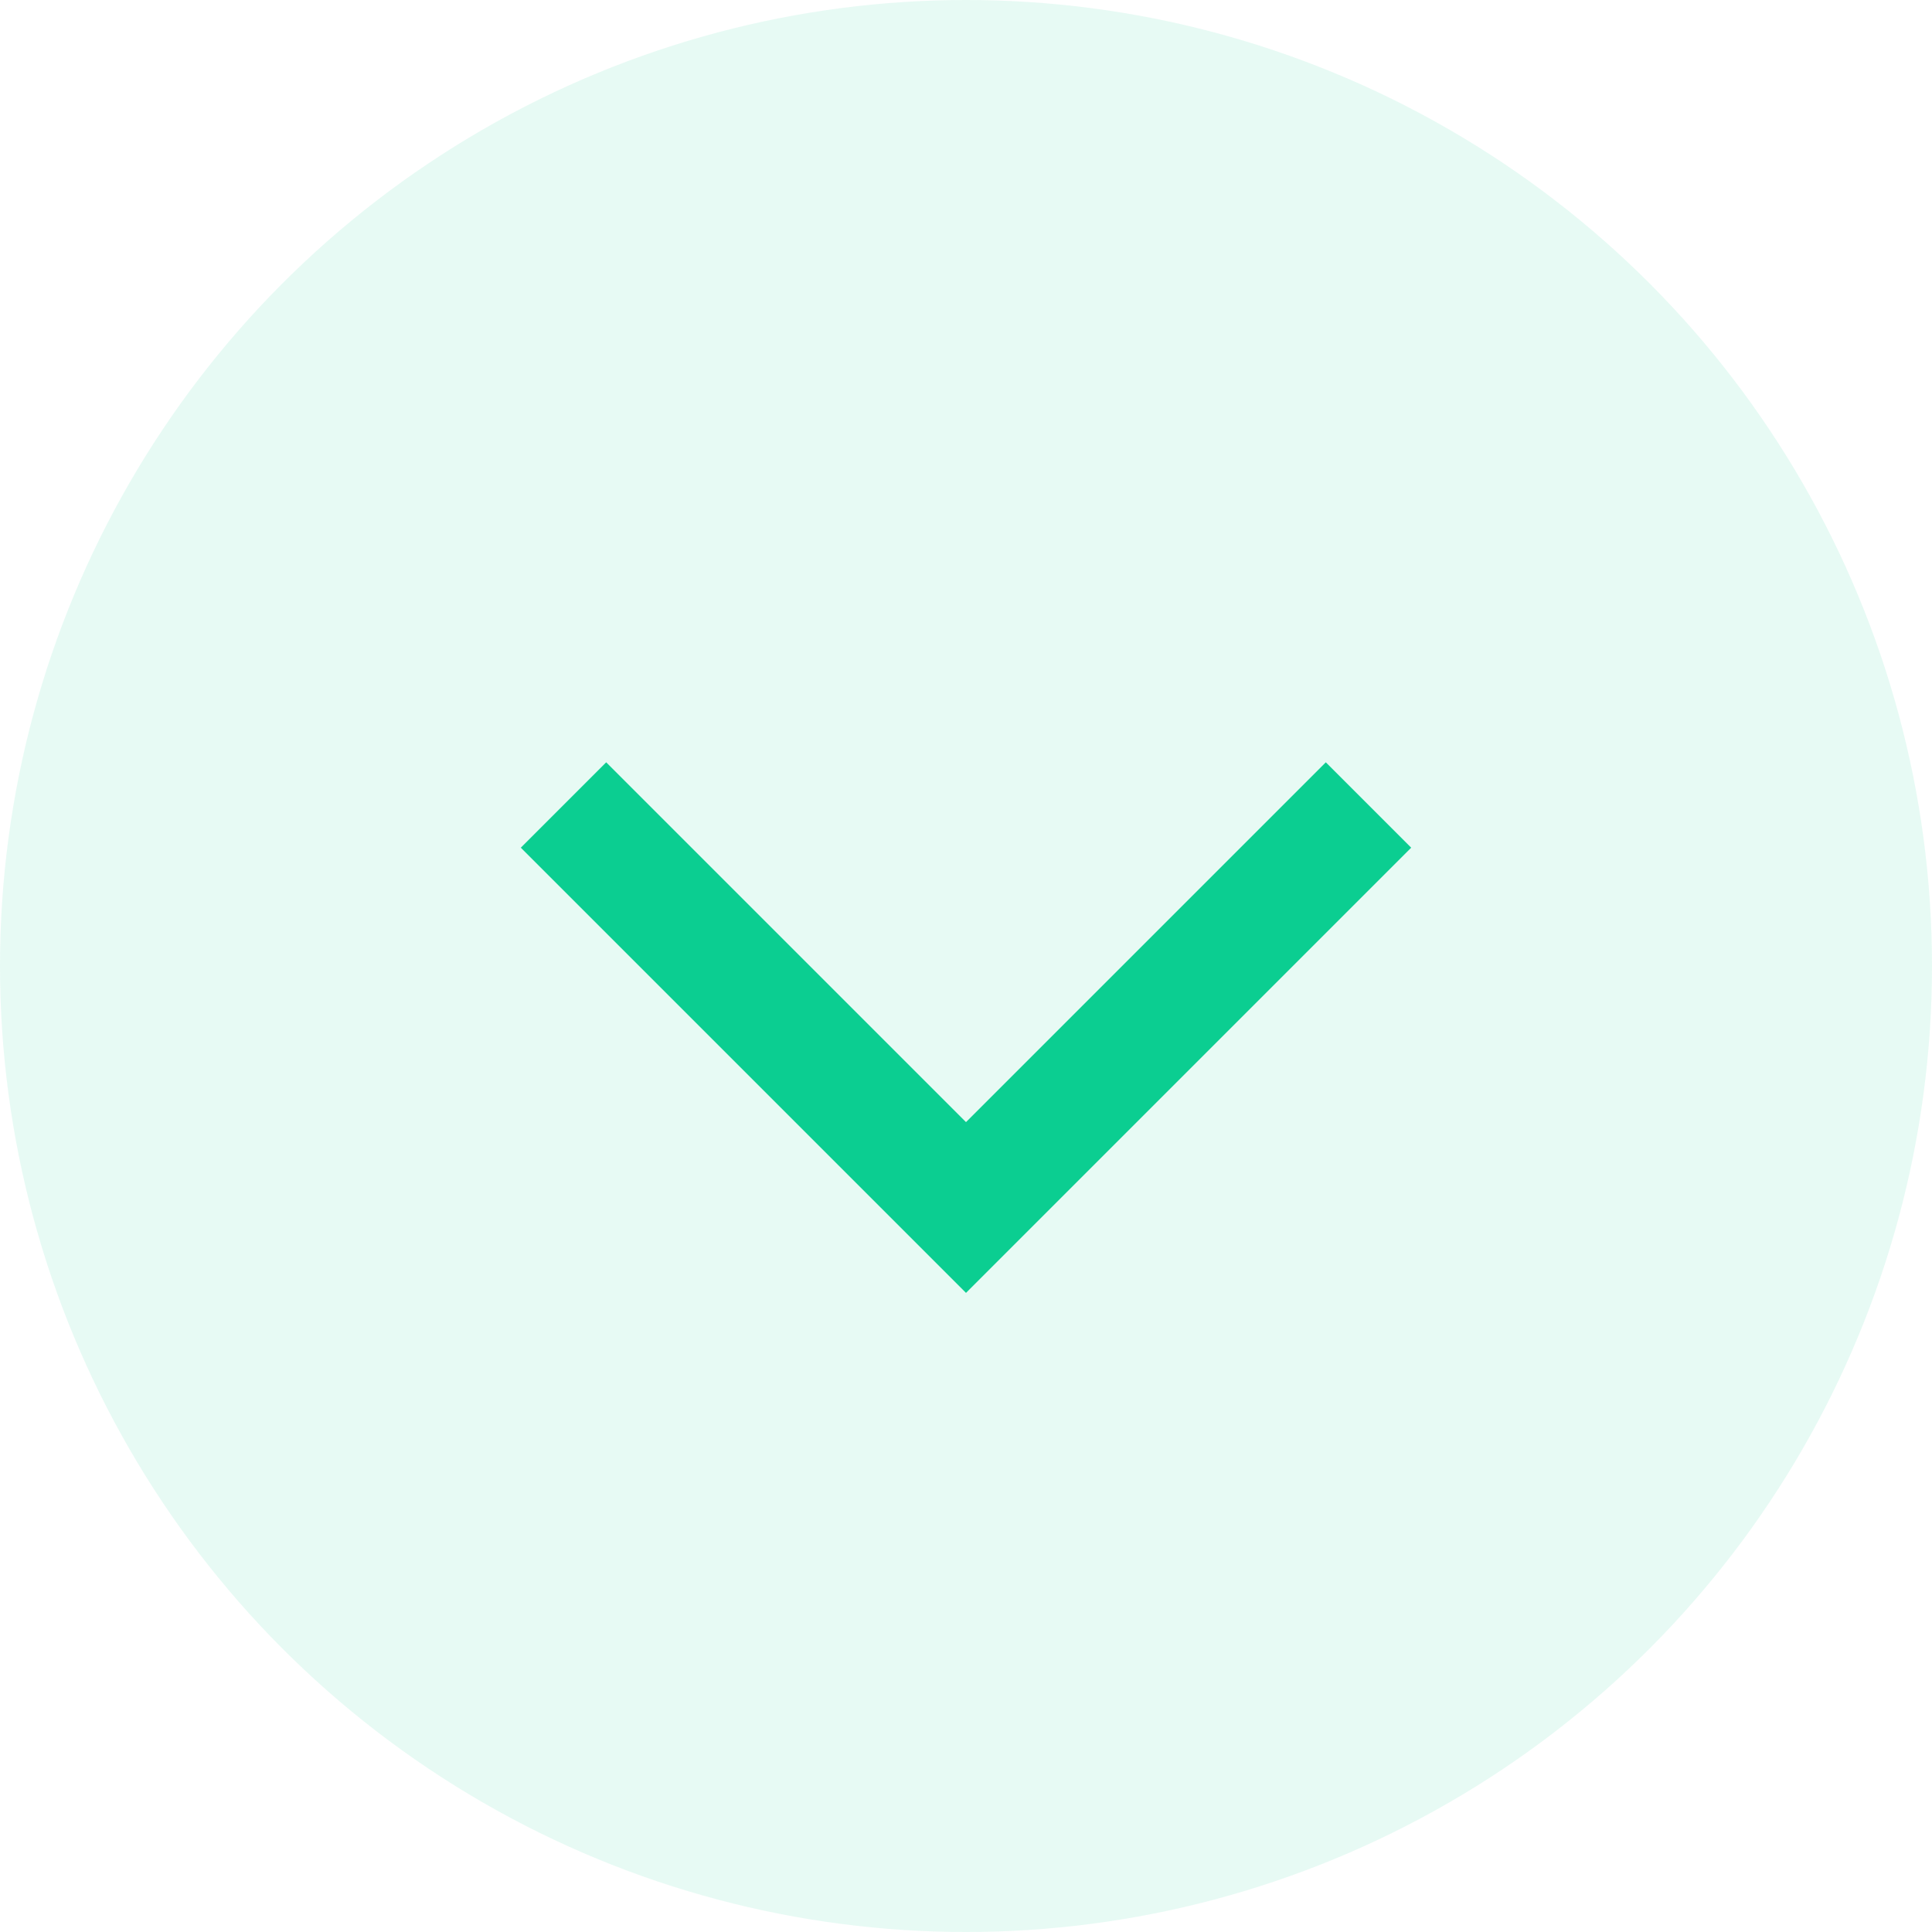
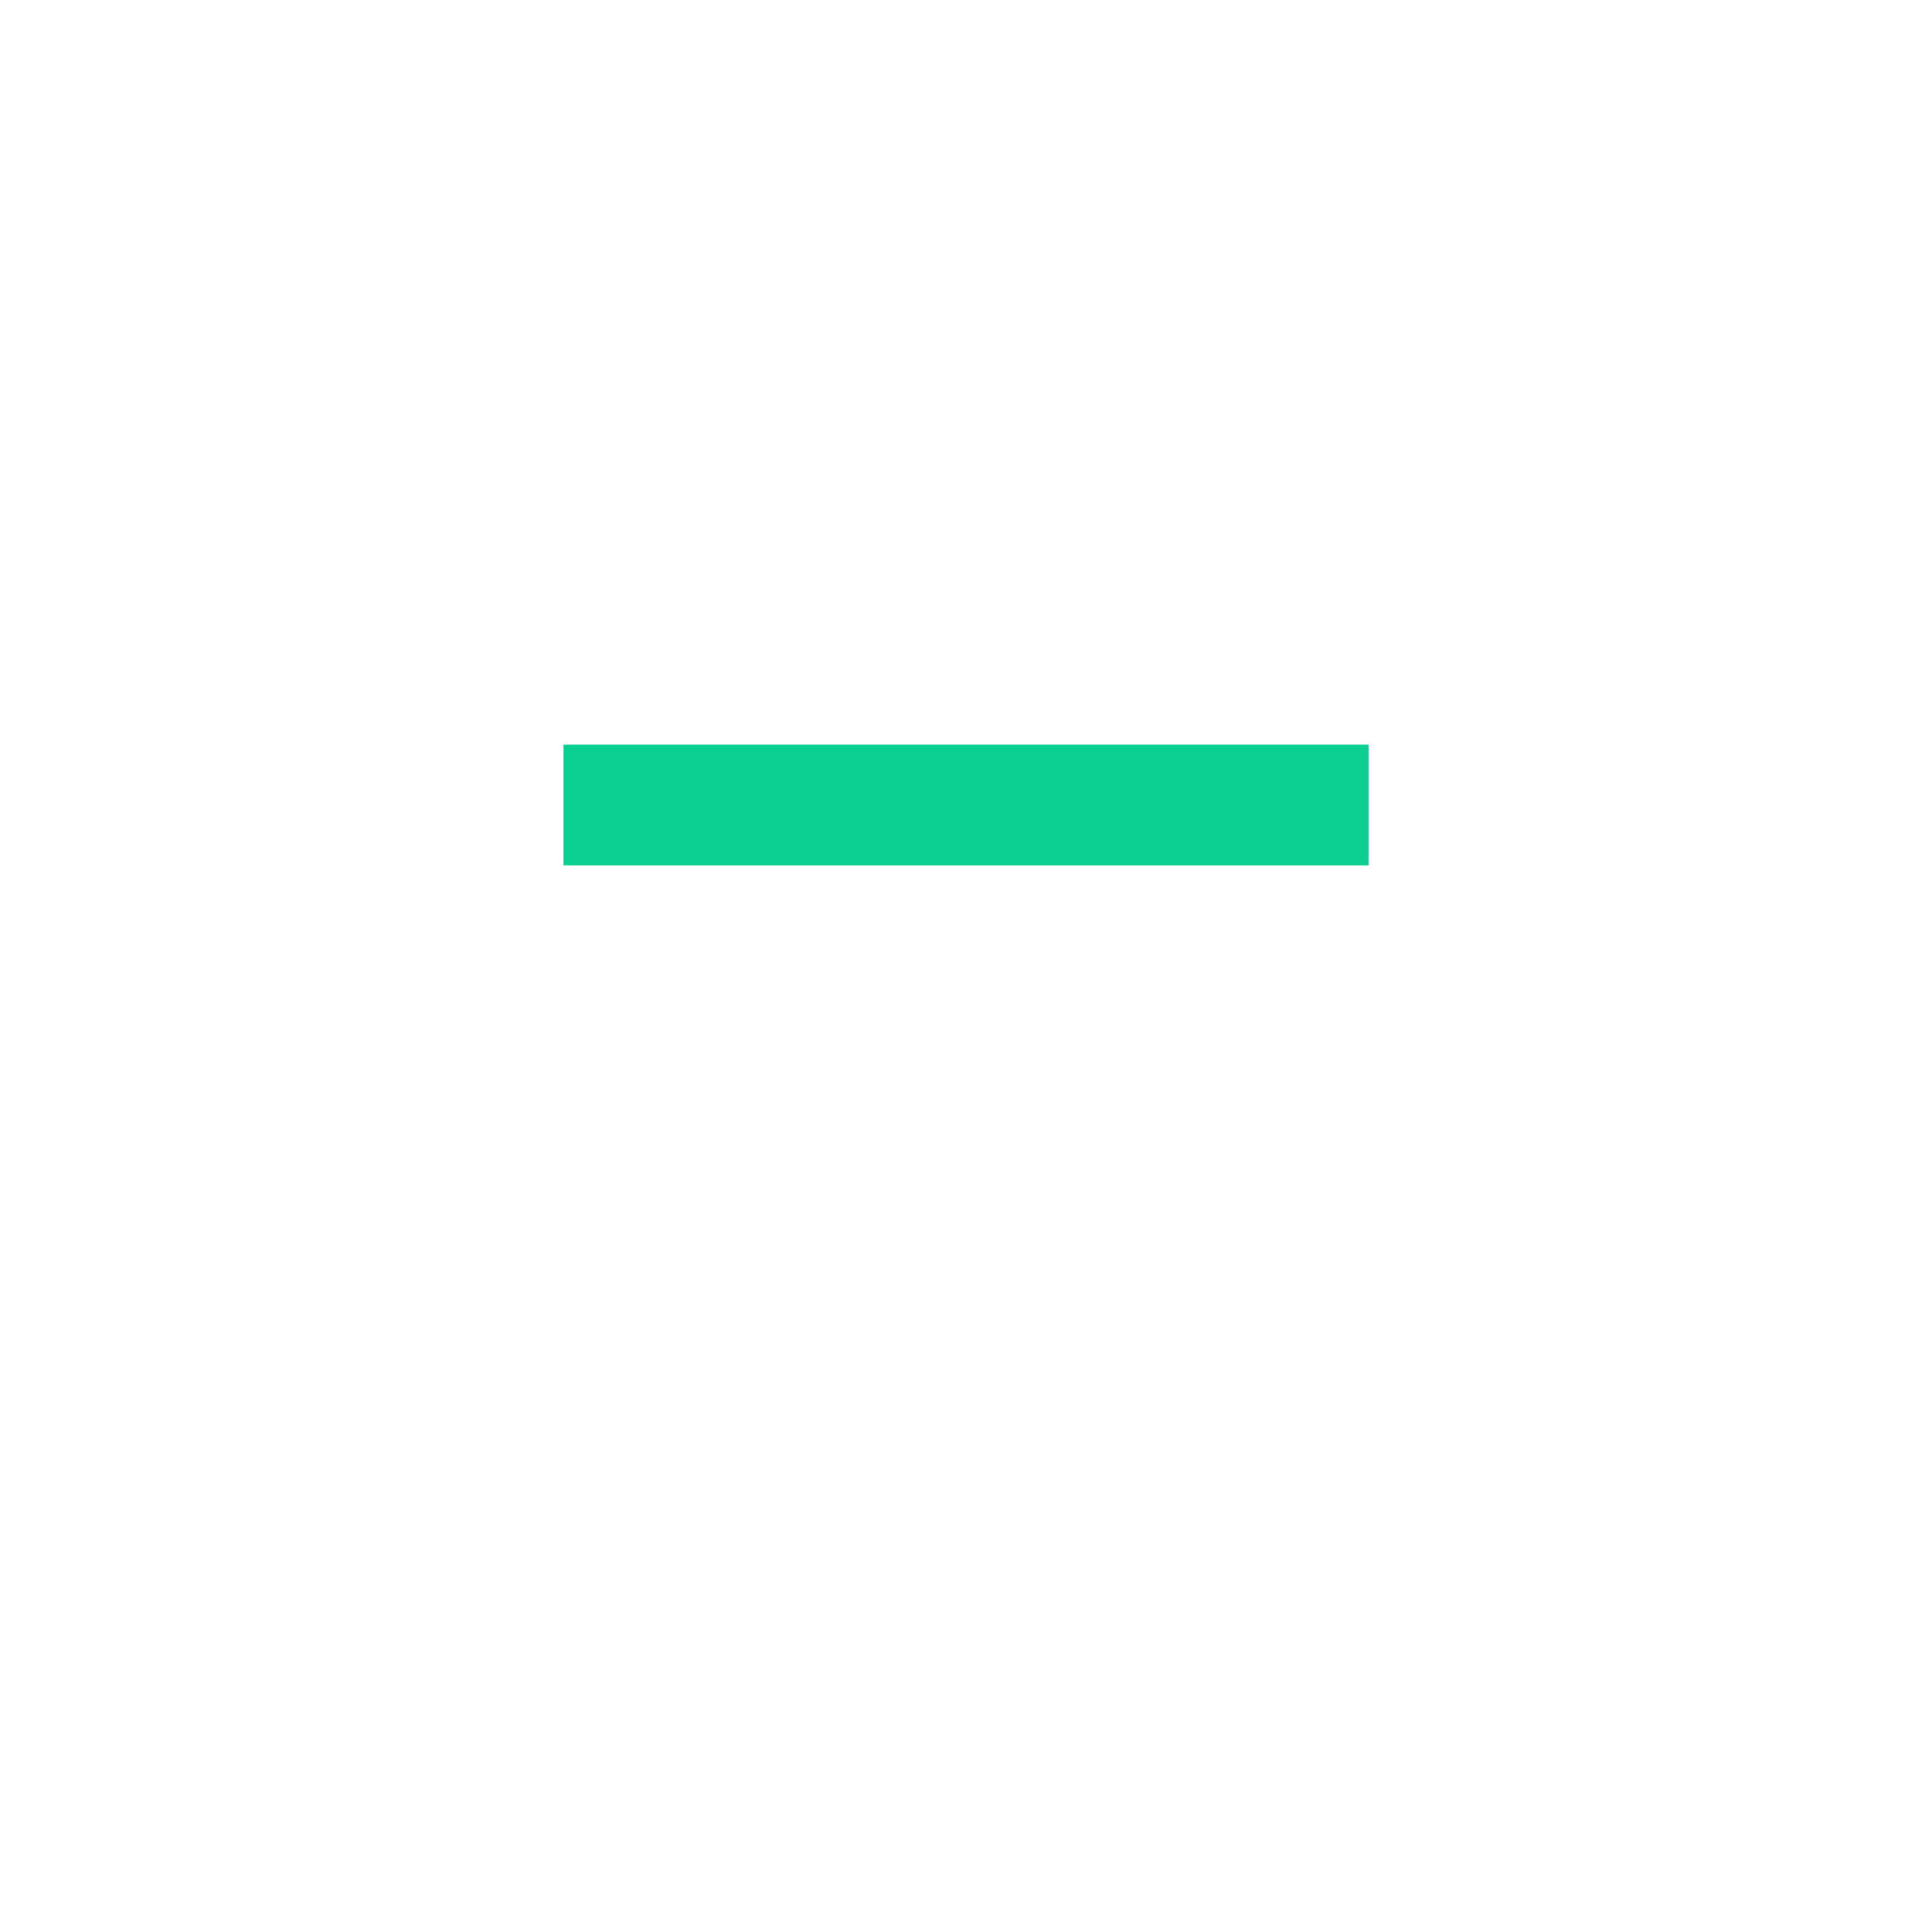
<svg xmlns="http://www.w3.org/2000/svg" width="24" height="24" viewBox="0 0 24 24" fill="none">
-   <circle cx="12" cy="12" r="12" fill="#0BCE91" fill-opacity="0.1" />
-   <path d="M17 10L12 15L7 10" stroke="#0BCE91" stroke-width="1.5" />
+   <path d="M17 10L7 10" stroke="#0BCE91" stroke-width="1.5" />
</svg>